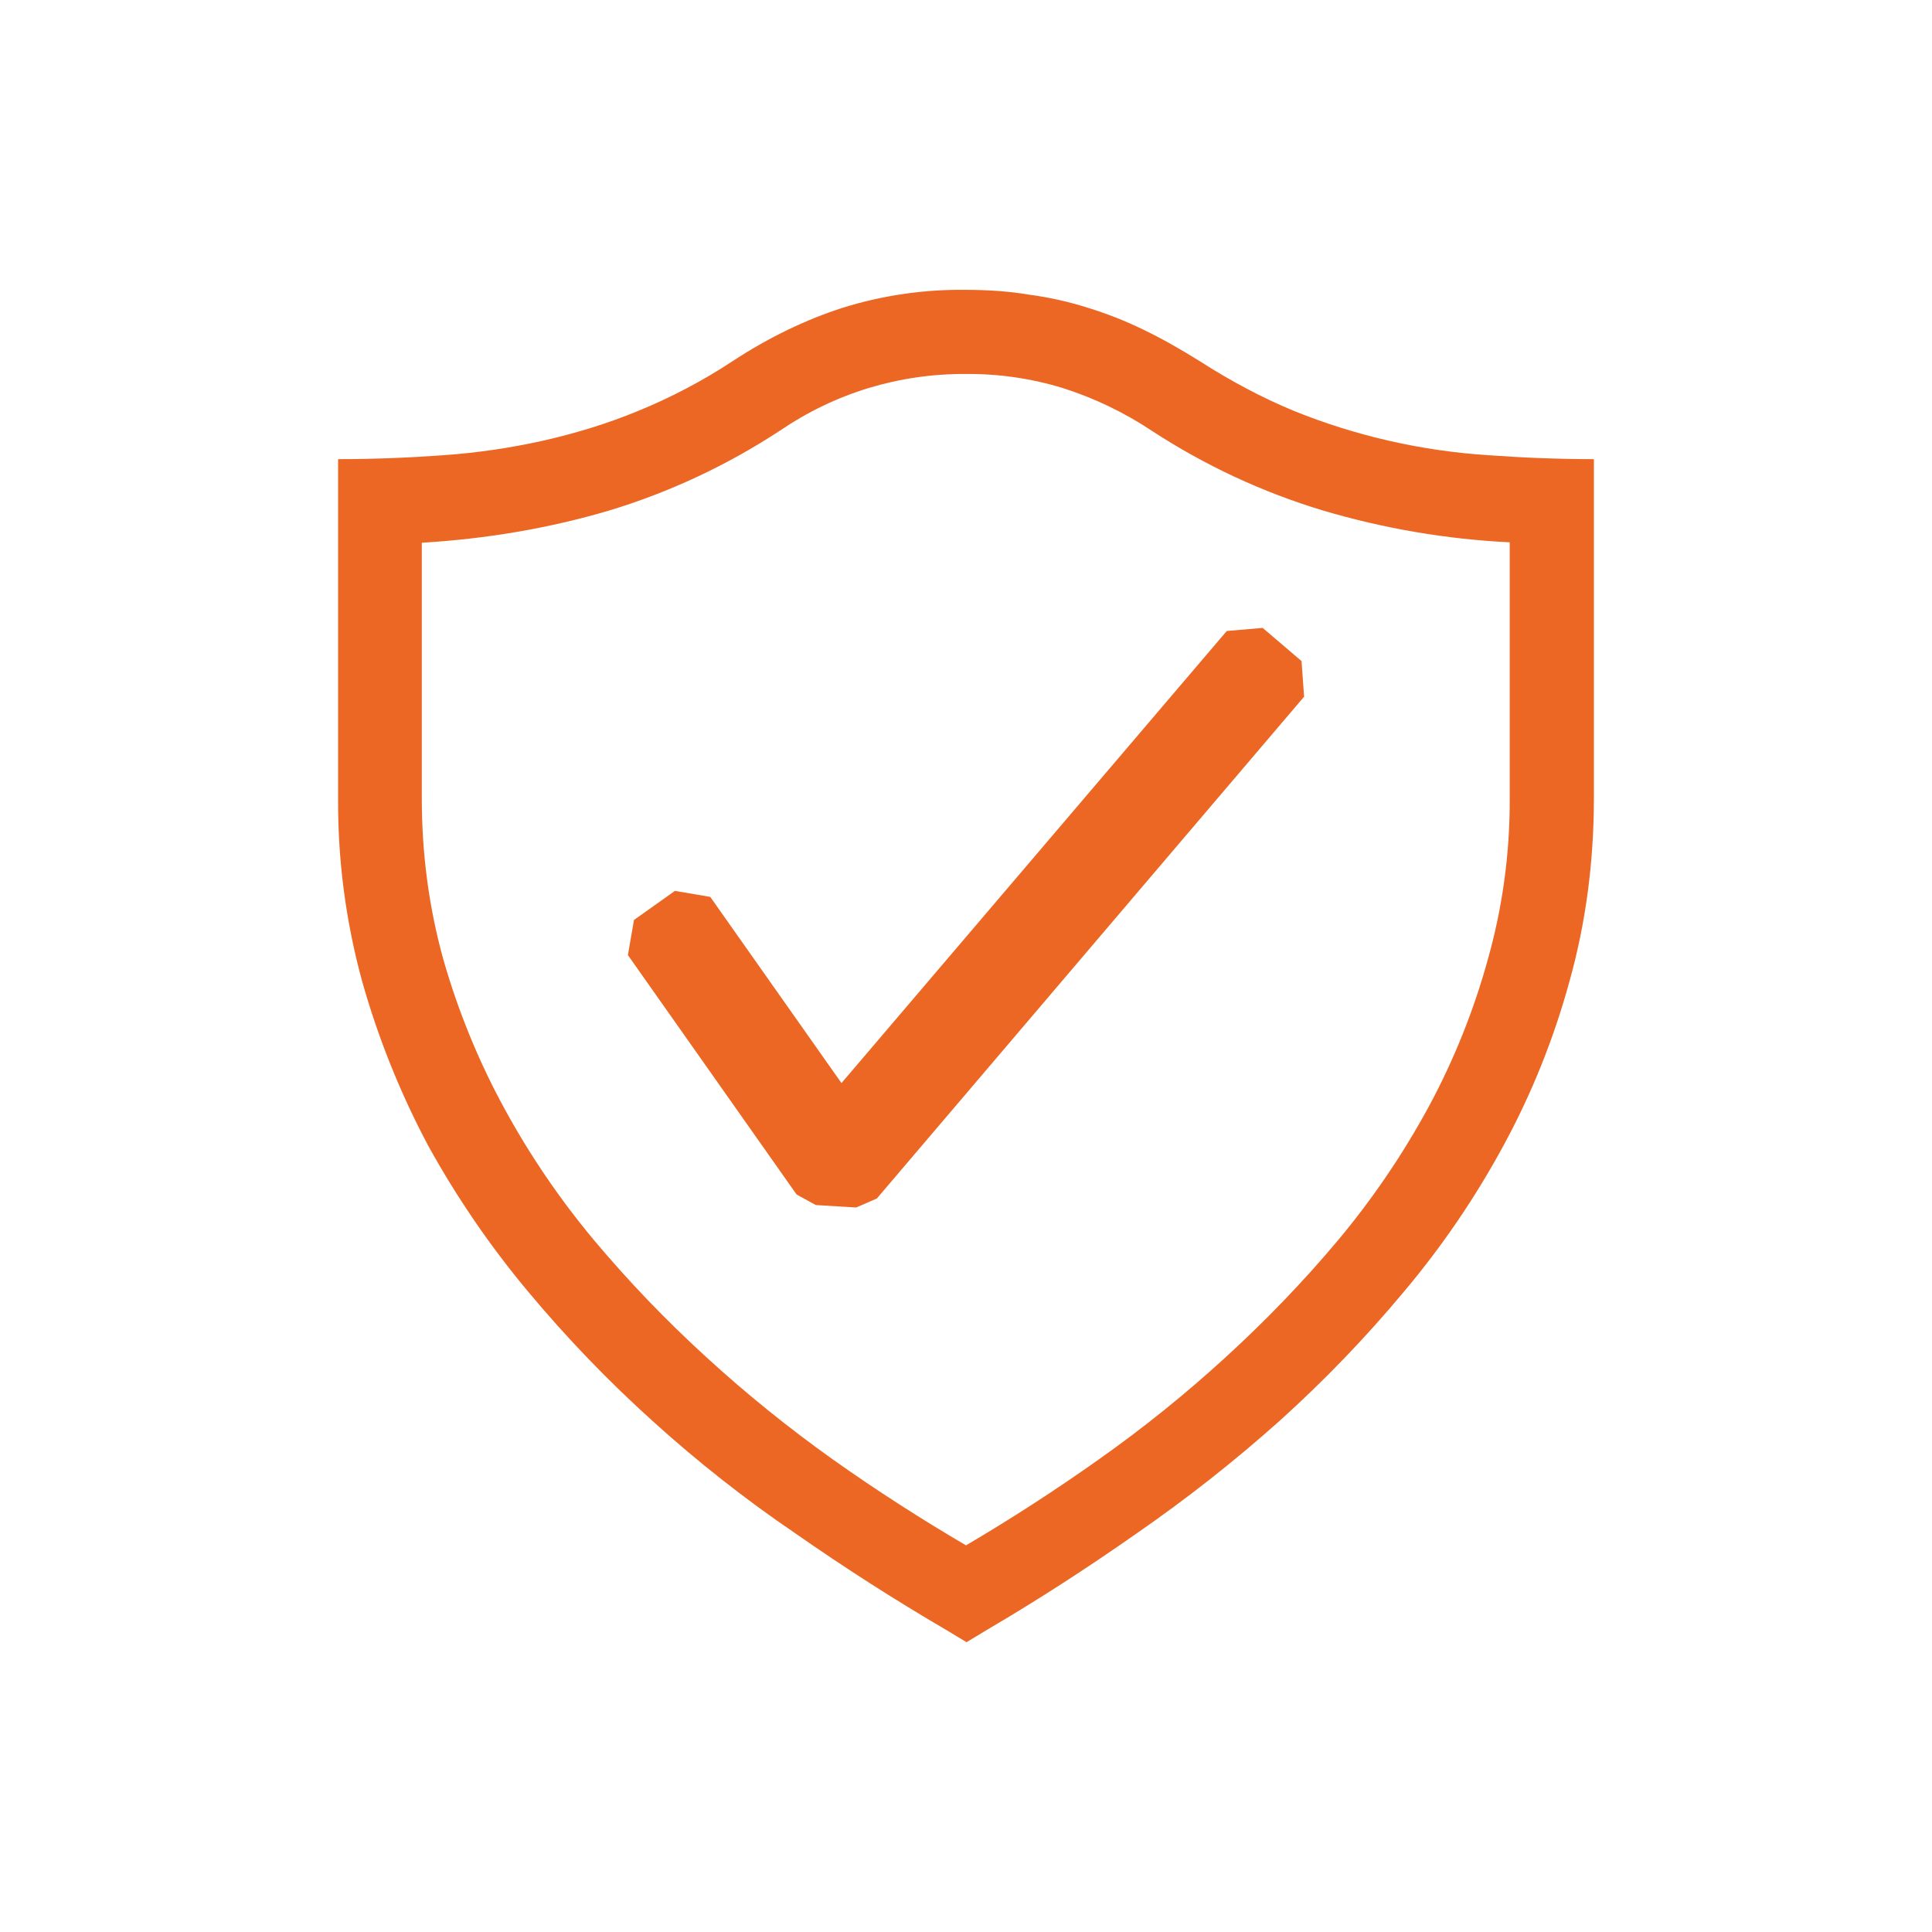
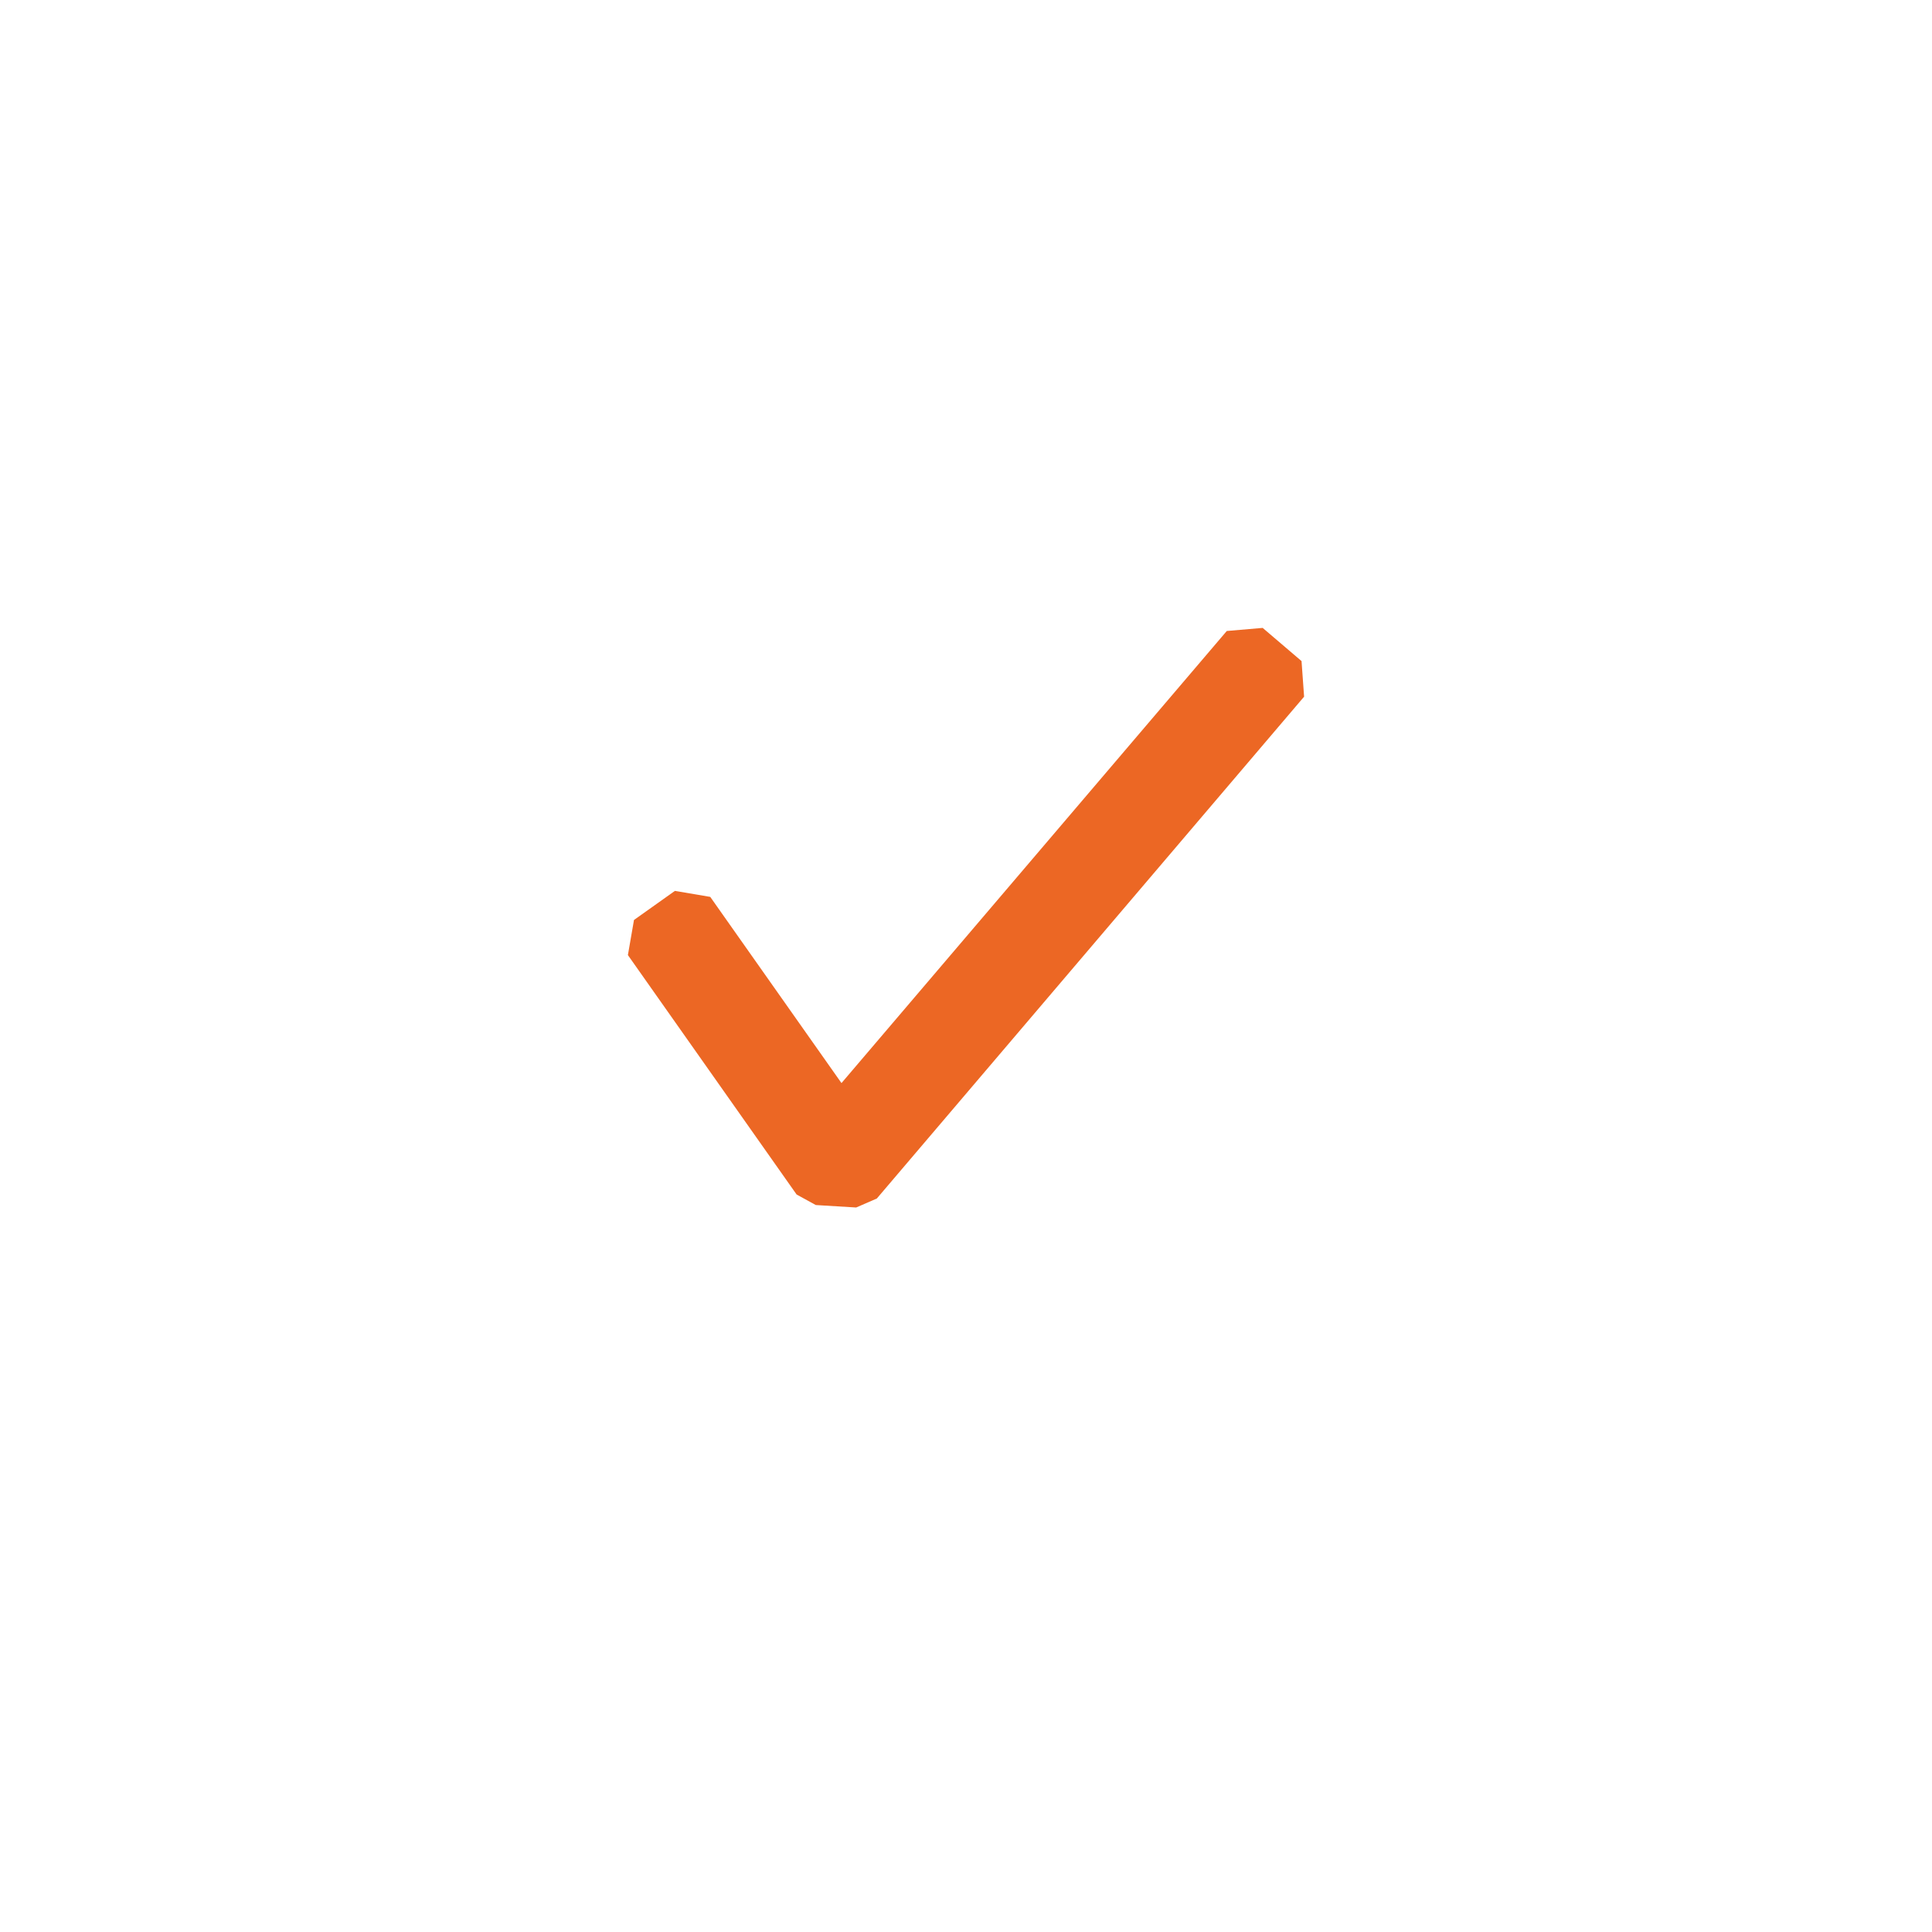
<svg xmlns="http://www.w3.org/2000/svg" width="40" height="40" viewBox="0 0 40 40" fill="none">
-   <path d="M19.991 6.001C20.445 6.001 20.892 6.03 21.308 6.101C21.718 6.155 22.122 6.245 22.516 6.37C22.911 6.491 23.297 6.642 23.684 6.831C24.06 7.012 24.446 7.233 24.832 7.473C25.486 7.893 26.128 8.233 26.783 8.505C28.073 9.027 29.436 9.337 30.822 9.425C31.526 9.476 32.248 9.506 33 9.506V16.515C33 17.847 32.832 19.109 32.496 20.311C32.173 21.496 31.714 22.639 31.129 23.716C30.546 24.792 29.856 25.805 29.07 26.739C28.273 27.695 27.409 28.592 26.485 29.424C25.55 30.259 24.564 31.034 23.535 31.746C22.506 32.468 21.466 33.139 20.426 33.749L20.011 34L19.595 33.749C18.526 33.124 17.482 32.455 16.466 31.746C15.43 31.042 14.444 30.266 13.515 29.424C12.592 28.592 11.729 27.695 10.932 26.739C10.148 25.801 9.455 24.789 8.863 23.716C8.288 22.634 7.829 21.493 7.496 20.311C7.158 19.075 6.991 17.798 7 16.515V9.506C7.754 9.506 8.477 9.476 9.18 9.425C9.872 9.376 10.56 9.276 11.238 9.125C11.902 8.975 12.566 8.775 13.219 8.505C13.896 8.228 14.546 7.886 15.159 7.483C15.922 6.982 16.694 6.612 17.457 6.369C18.278 6.114 19.133 5.99 19.991 6.001ZM31.257 11.228C29.945 11.164 28.646 10.942 27.386 10.568C26.133 10.19 24.94 9.633 23.841 8.915C23.272 8.537 22.653 8.24 22.003 8.034C21.354 7.835 20.678 7.737 20 7.743C19.317 7.738 18.637 7.836 17.982 8.034C17.331 8.233 16.713 8.531 16.149 8.915C15.049 9.637 13.852 10.196 12.595 10.575C11.367 10.936 10.081 11.156 8.733 11.237V16.524C8.733 17.686 8.882 18.797 9.18 19.868C9.484 20.93 9.902 21.954 10.428 22.923C10.959 23.901 11.586 24.824 12.299 25.677C13.021 26.538 13.792 27.339 14.624 28.099C15.456 28.862 16.327 29.563 17.238 30.213C18.158 30.865 19.08 31.455 20 31.995C20.942 31.44 21.861 30.846 22.753 30.213C23.671 29.565 24.547 28.859 25.377 28.099C26.208 27.339 26.981 26.538 27.703 25.677C28.416 24.824 29.043 23.901 29.575 22.923C30.098 21.955 30.51 20.93 30.803 19.868C31.11 18.781 31.263 17.655 31.257 16.524V11.228Z" fill="#EC6724" />
  <path fill-rule="evenodd" clip-rule="evenodd" d="M26.947 13.687L26.142 13L25.399 13.064L17.422 22.424L14.705 18.569L13.973 18.445L13.126 19.047L13 19.774L16.493 24.731L16.89 24.949L17.726 25L18.154 24.814L27 14.424L26.947 13.687Z" fill="#EC6724" />
</svg>